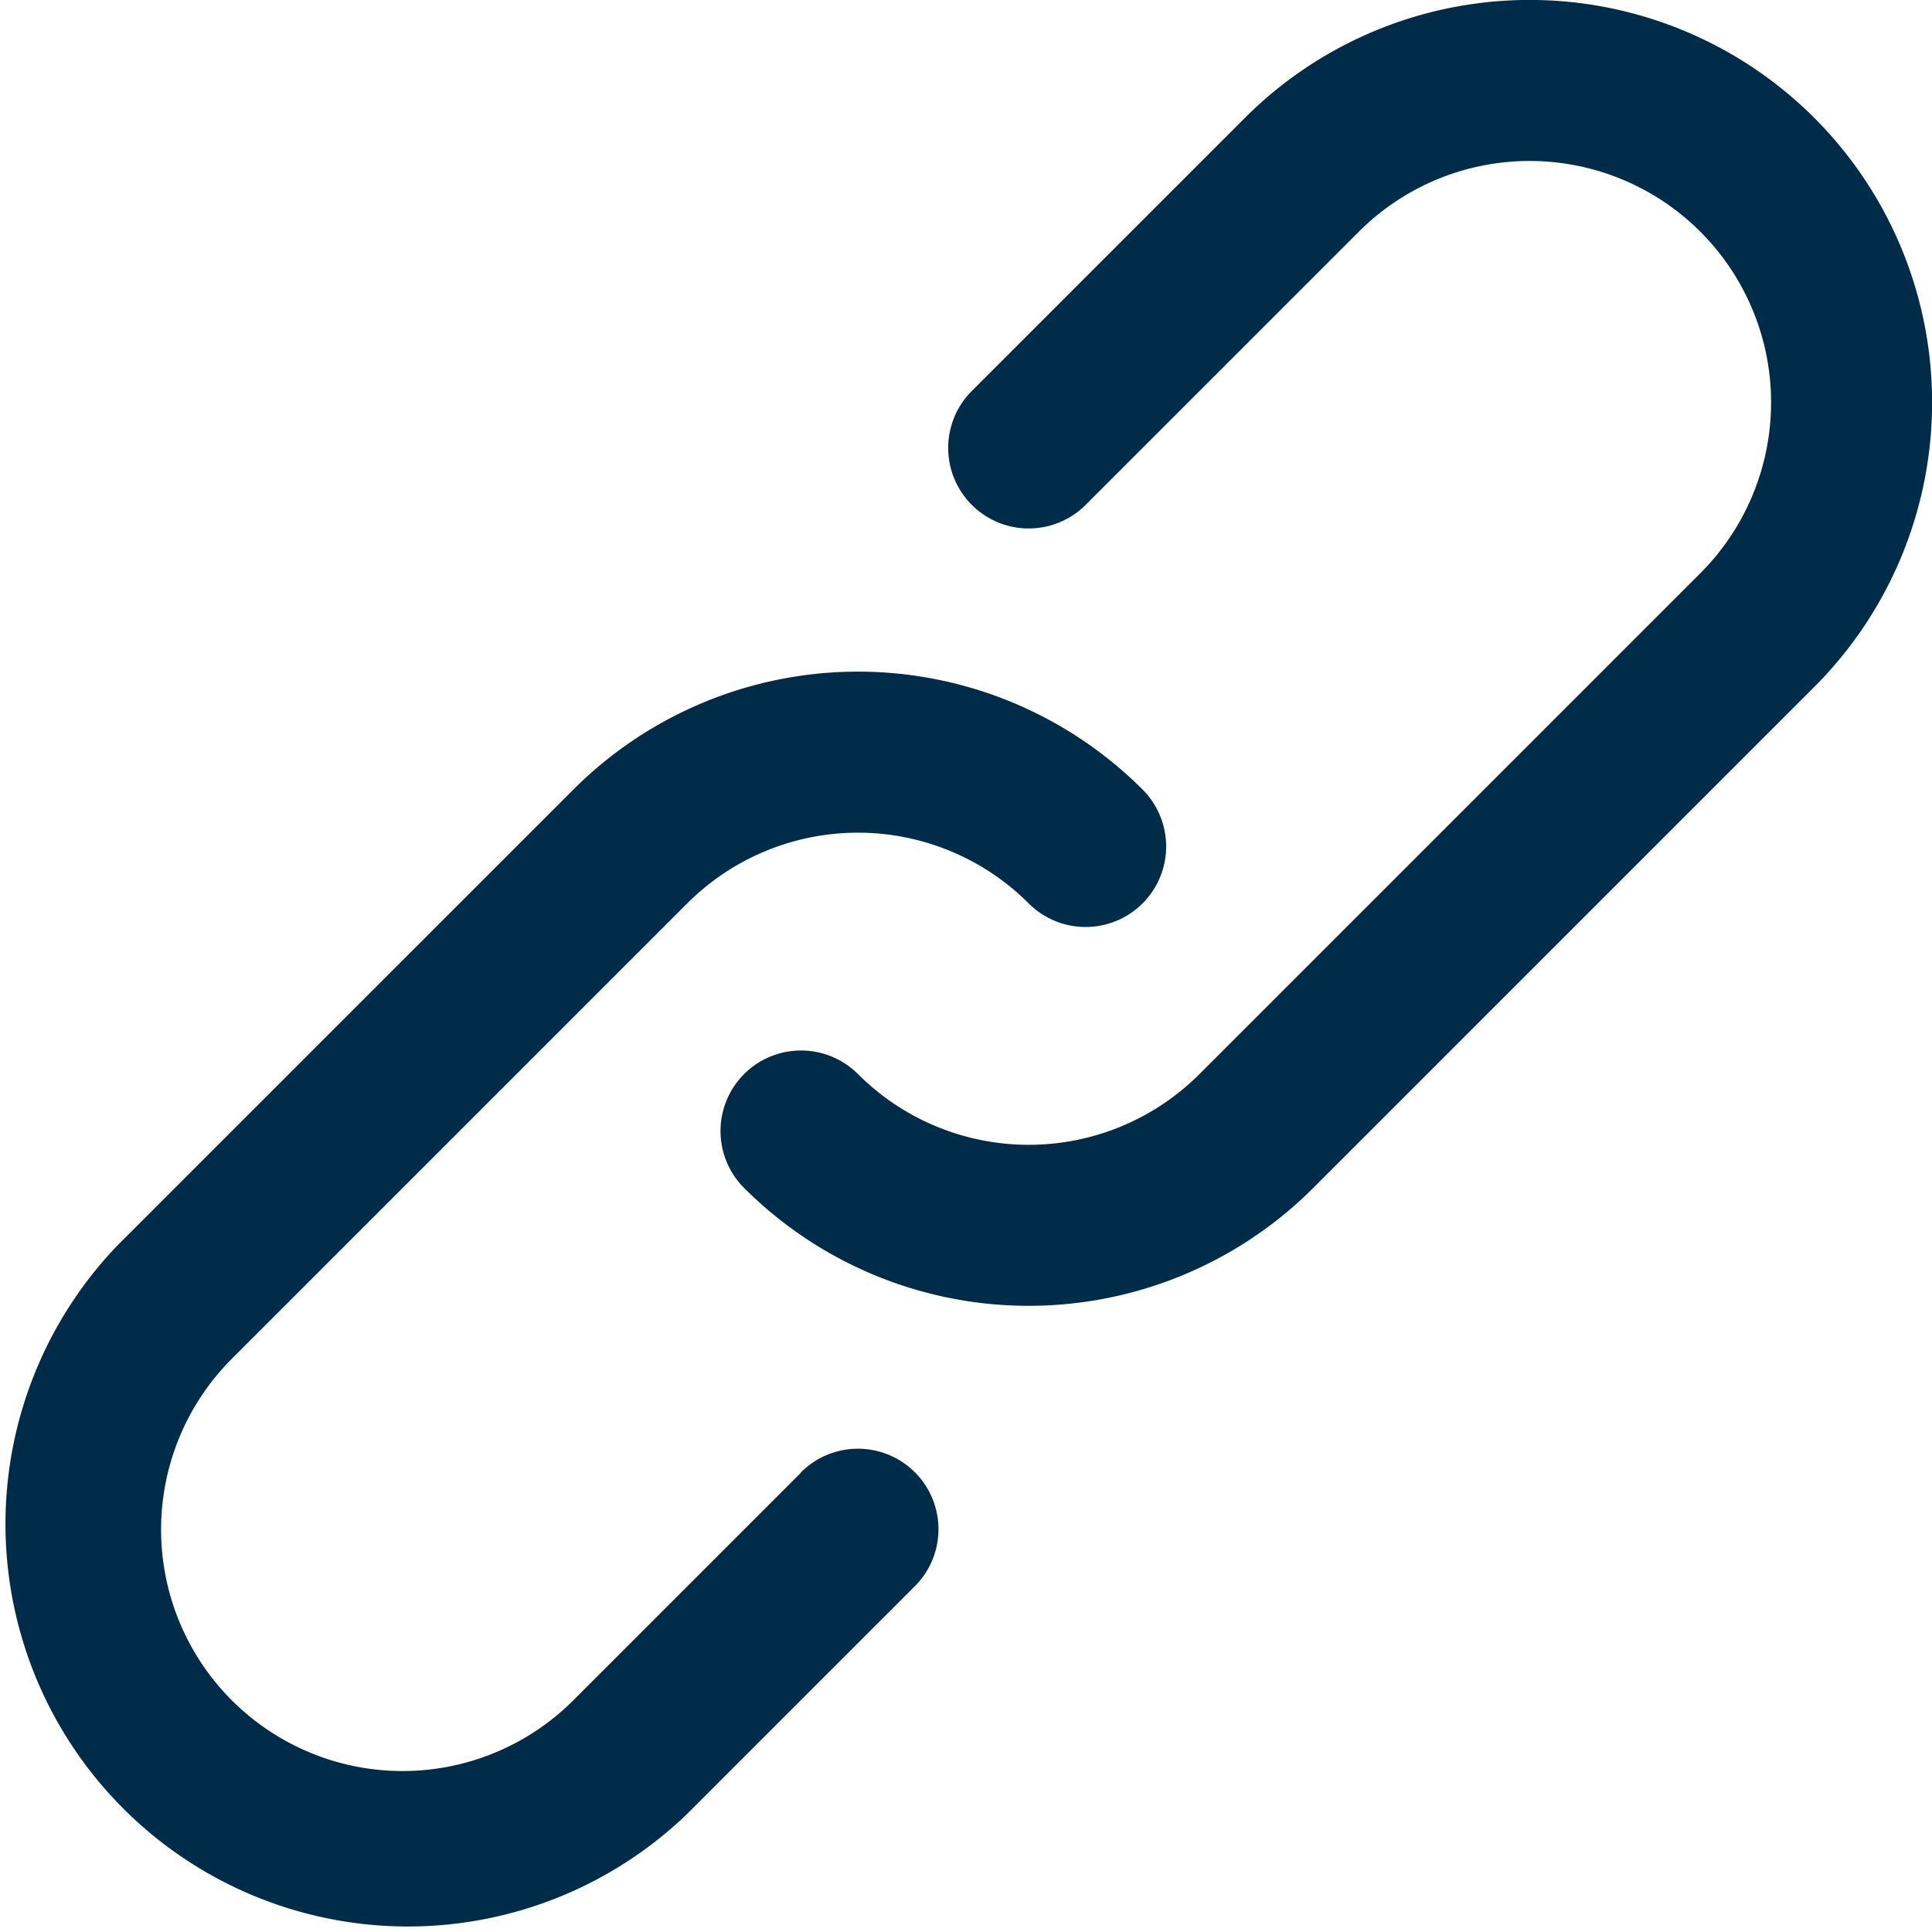
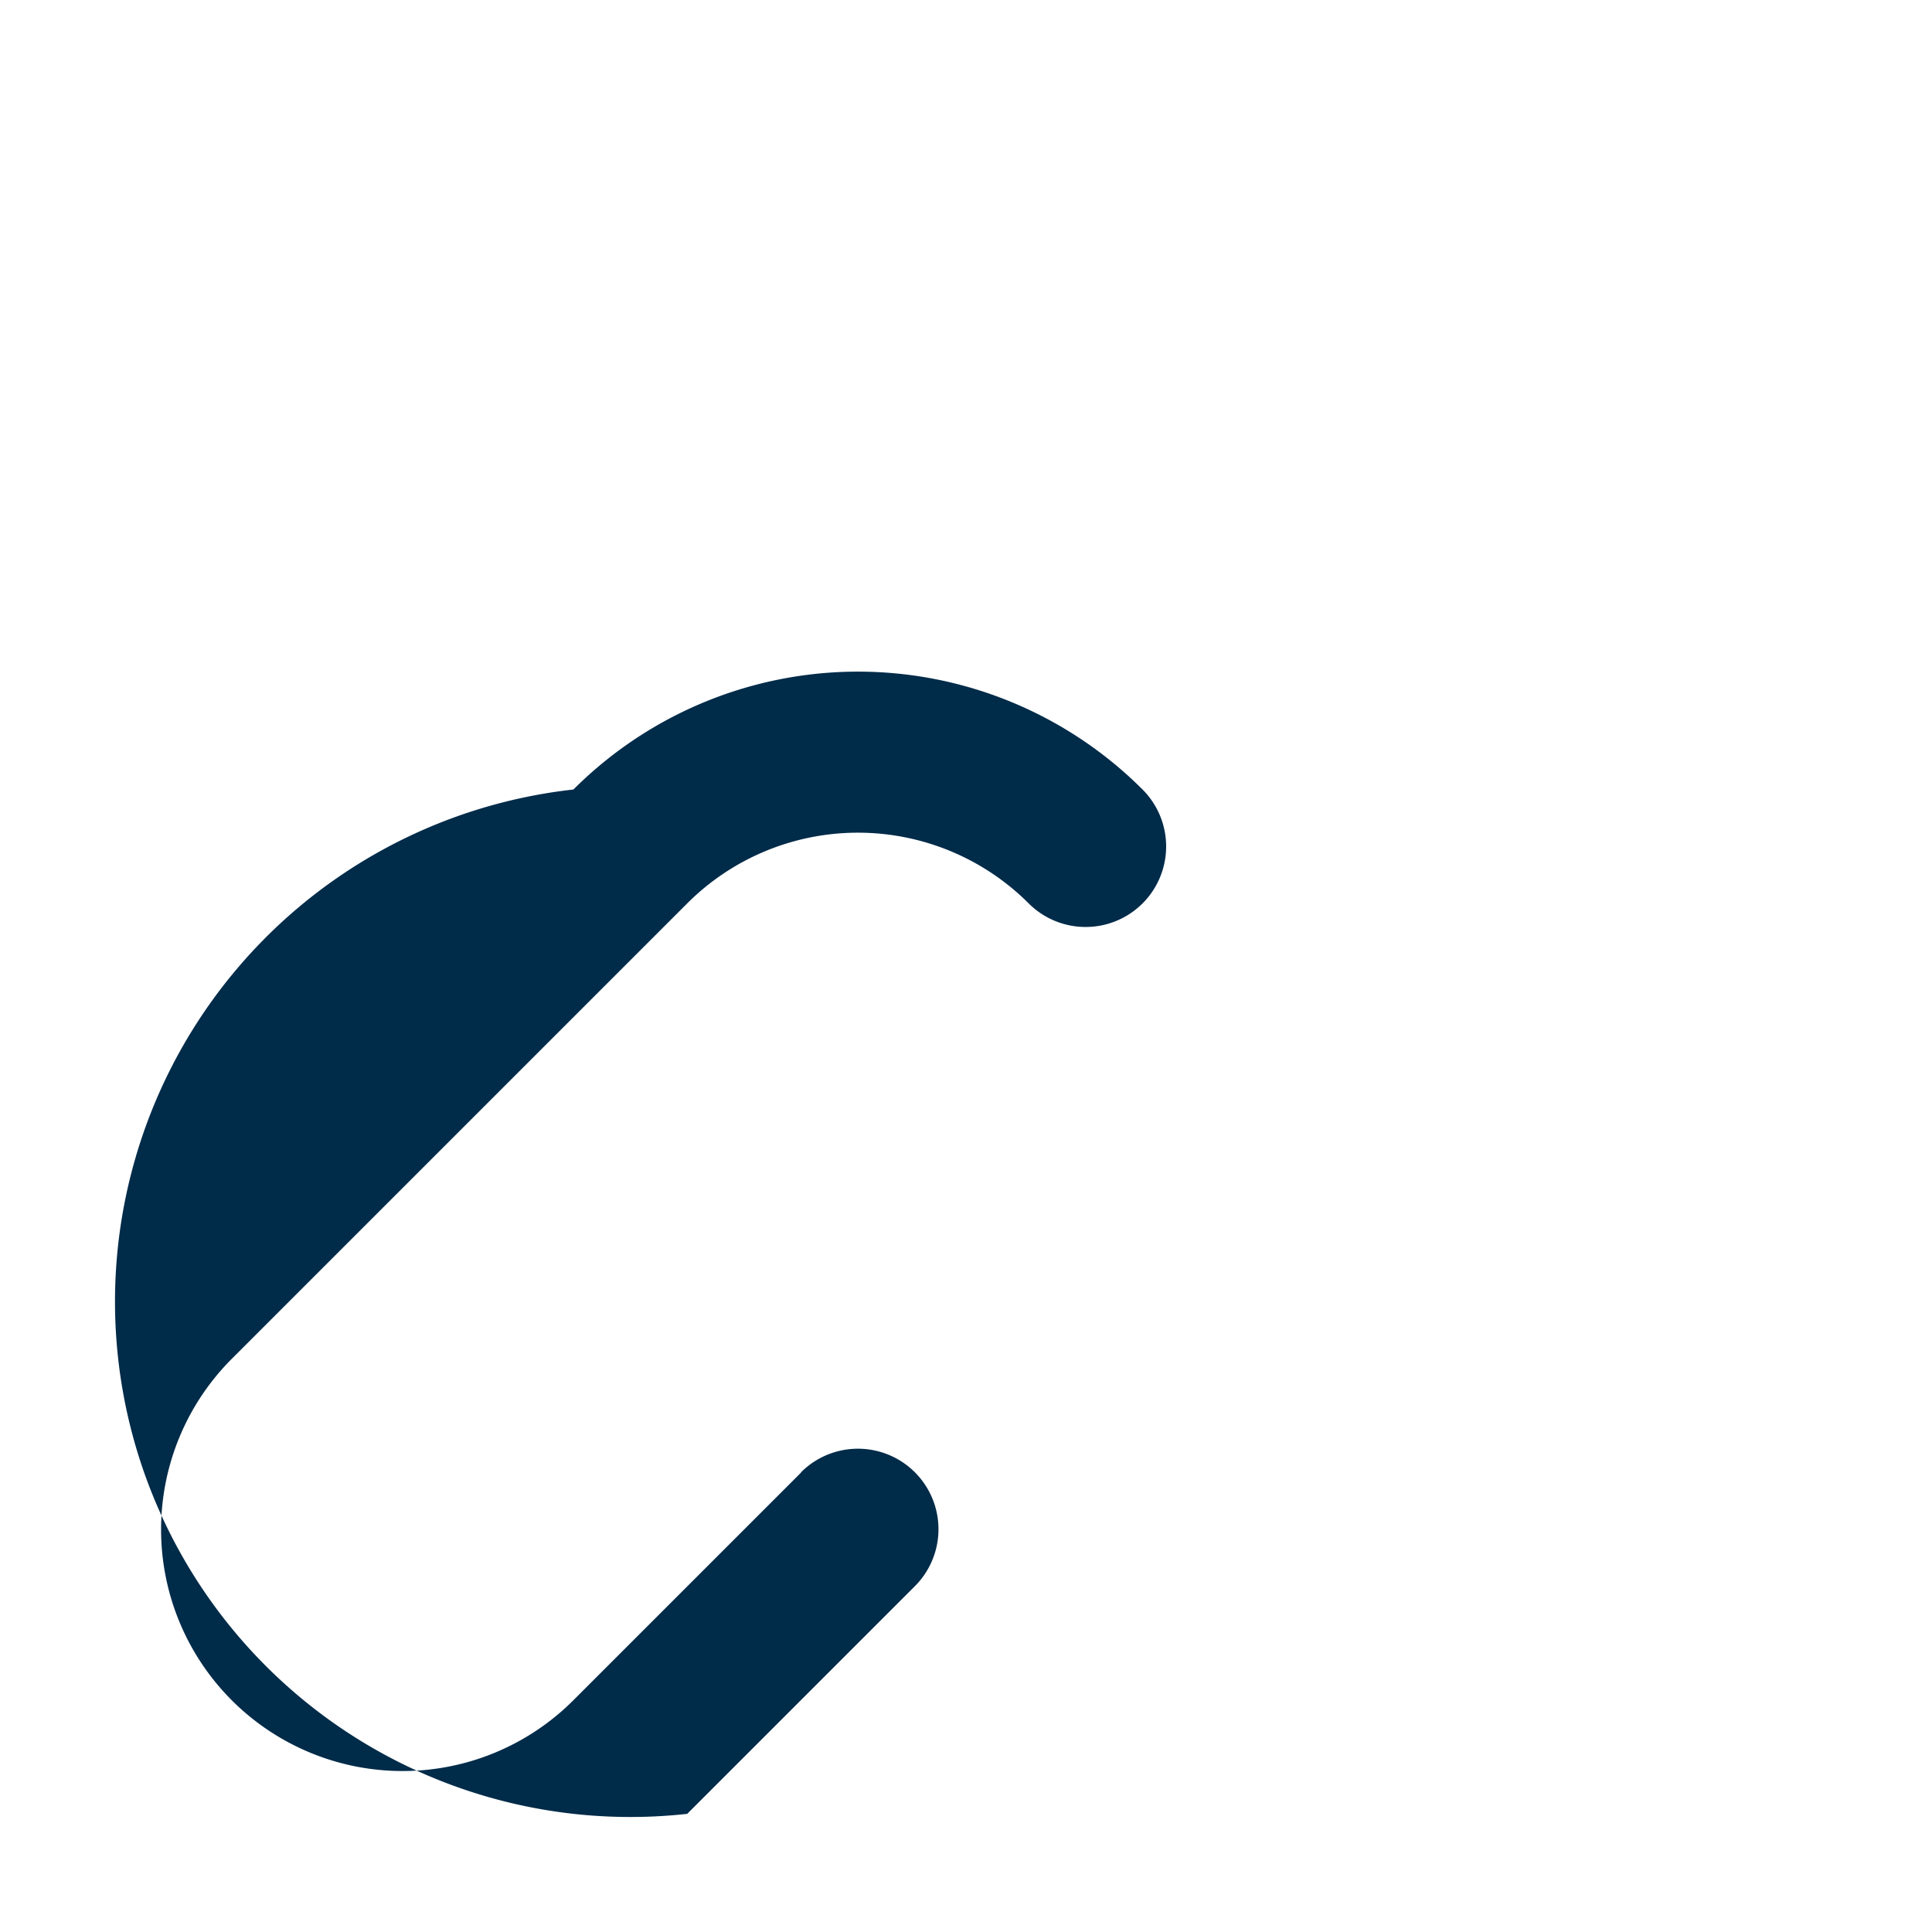
<svg xmlns="http://www.w3.org/2000/svg" width="24.38" height="24.381" viewBox="0 0 24.38 24.381">
  <g id="link" transform="translate(0.994 1)">
    <g id="Group_37587" data-name="Group 37587" transform="translate(-0.993 -1)">
      <g id="Group_37586" data-name="Group 37586" transform="translate(0 0)">
-         <path id="Path_14226" data-name="Path 14226" d="M9.114,187.094l-2.873,2.873a3.047,3.047,0,1,1-4.31-4.309l5.747-5.747a3.047,3.047,0,0,1,4.309,0,1.016,1.016,0,0,0,1.437-1.437,5.078,5.078,0,0,0-7.182,0L.494,184.221A5.079,5.079,0,0,0,7.678,191.4l2.873-2.873a1.016,1.016,0,1,0-1.437-1.437Z" transform="translate(0.993 -168.511)" fill="#002b49" />
-         <path id="Path_14227" data-name="Path 14227" d="M203.737.487a5.08,5.08,0,0,0-7.184,0l-3.447,3.447a1.016,1.016,0,0,0,1.437,1.437l3.447-3.447a3.047,3.047,0,1,1,4.31,4.309l-6.321,6.321a3.047,3.047,0,0,1-4.309,0,1.016,1.016,0,1,0-1.437,1.437,5.079,5.079,0,0,0,7.182,0l6.321-6.321A5.079,5.079,0,0,0,203.737.487Z" transform="translate(-180.844 1)" fill="#002b49" />
+         <path id="Path_14226" data-name="Path 14226" d="M9.114,187.094l-2.873,2.873a3.047,3.047,0,1,1-4.31-4.309l5.747-5.747a3.047,3.047,0,0,1,4.309,0,1.016,1.016,0,0,0,1.437-1.437,5.078,5.078,0,0,0-7.182,0A5.079,5.079,0,0,0,7.678,191.4l2.873-2.873a1.016,1.016,0,1,0-1.437-1.437Z" transform="translate(0.993 -168.511)" fill="#002b49" />
      </g>
    </g>
  </g>
</svg>